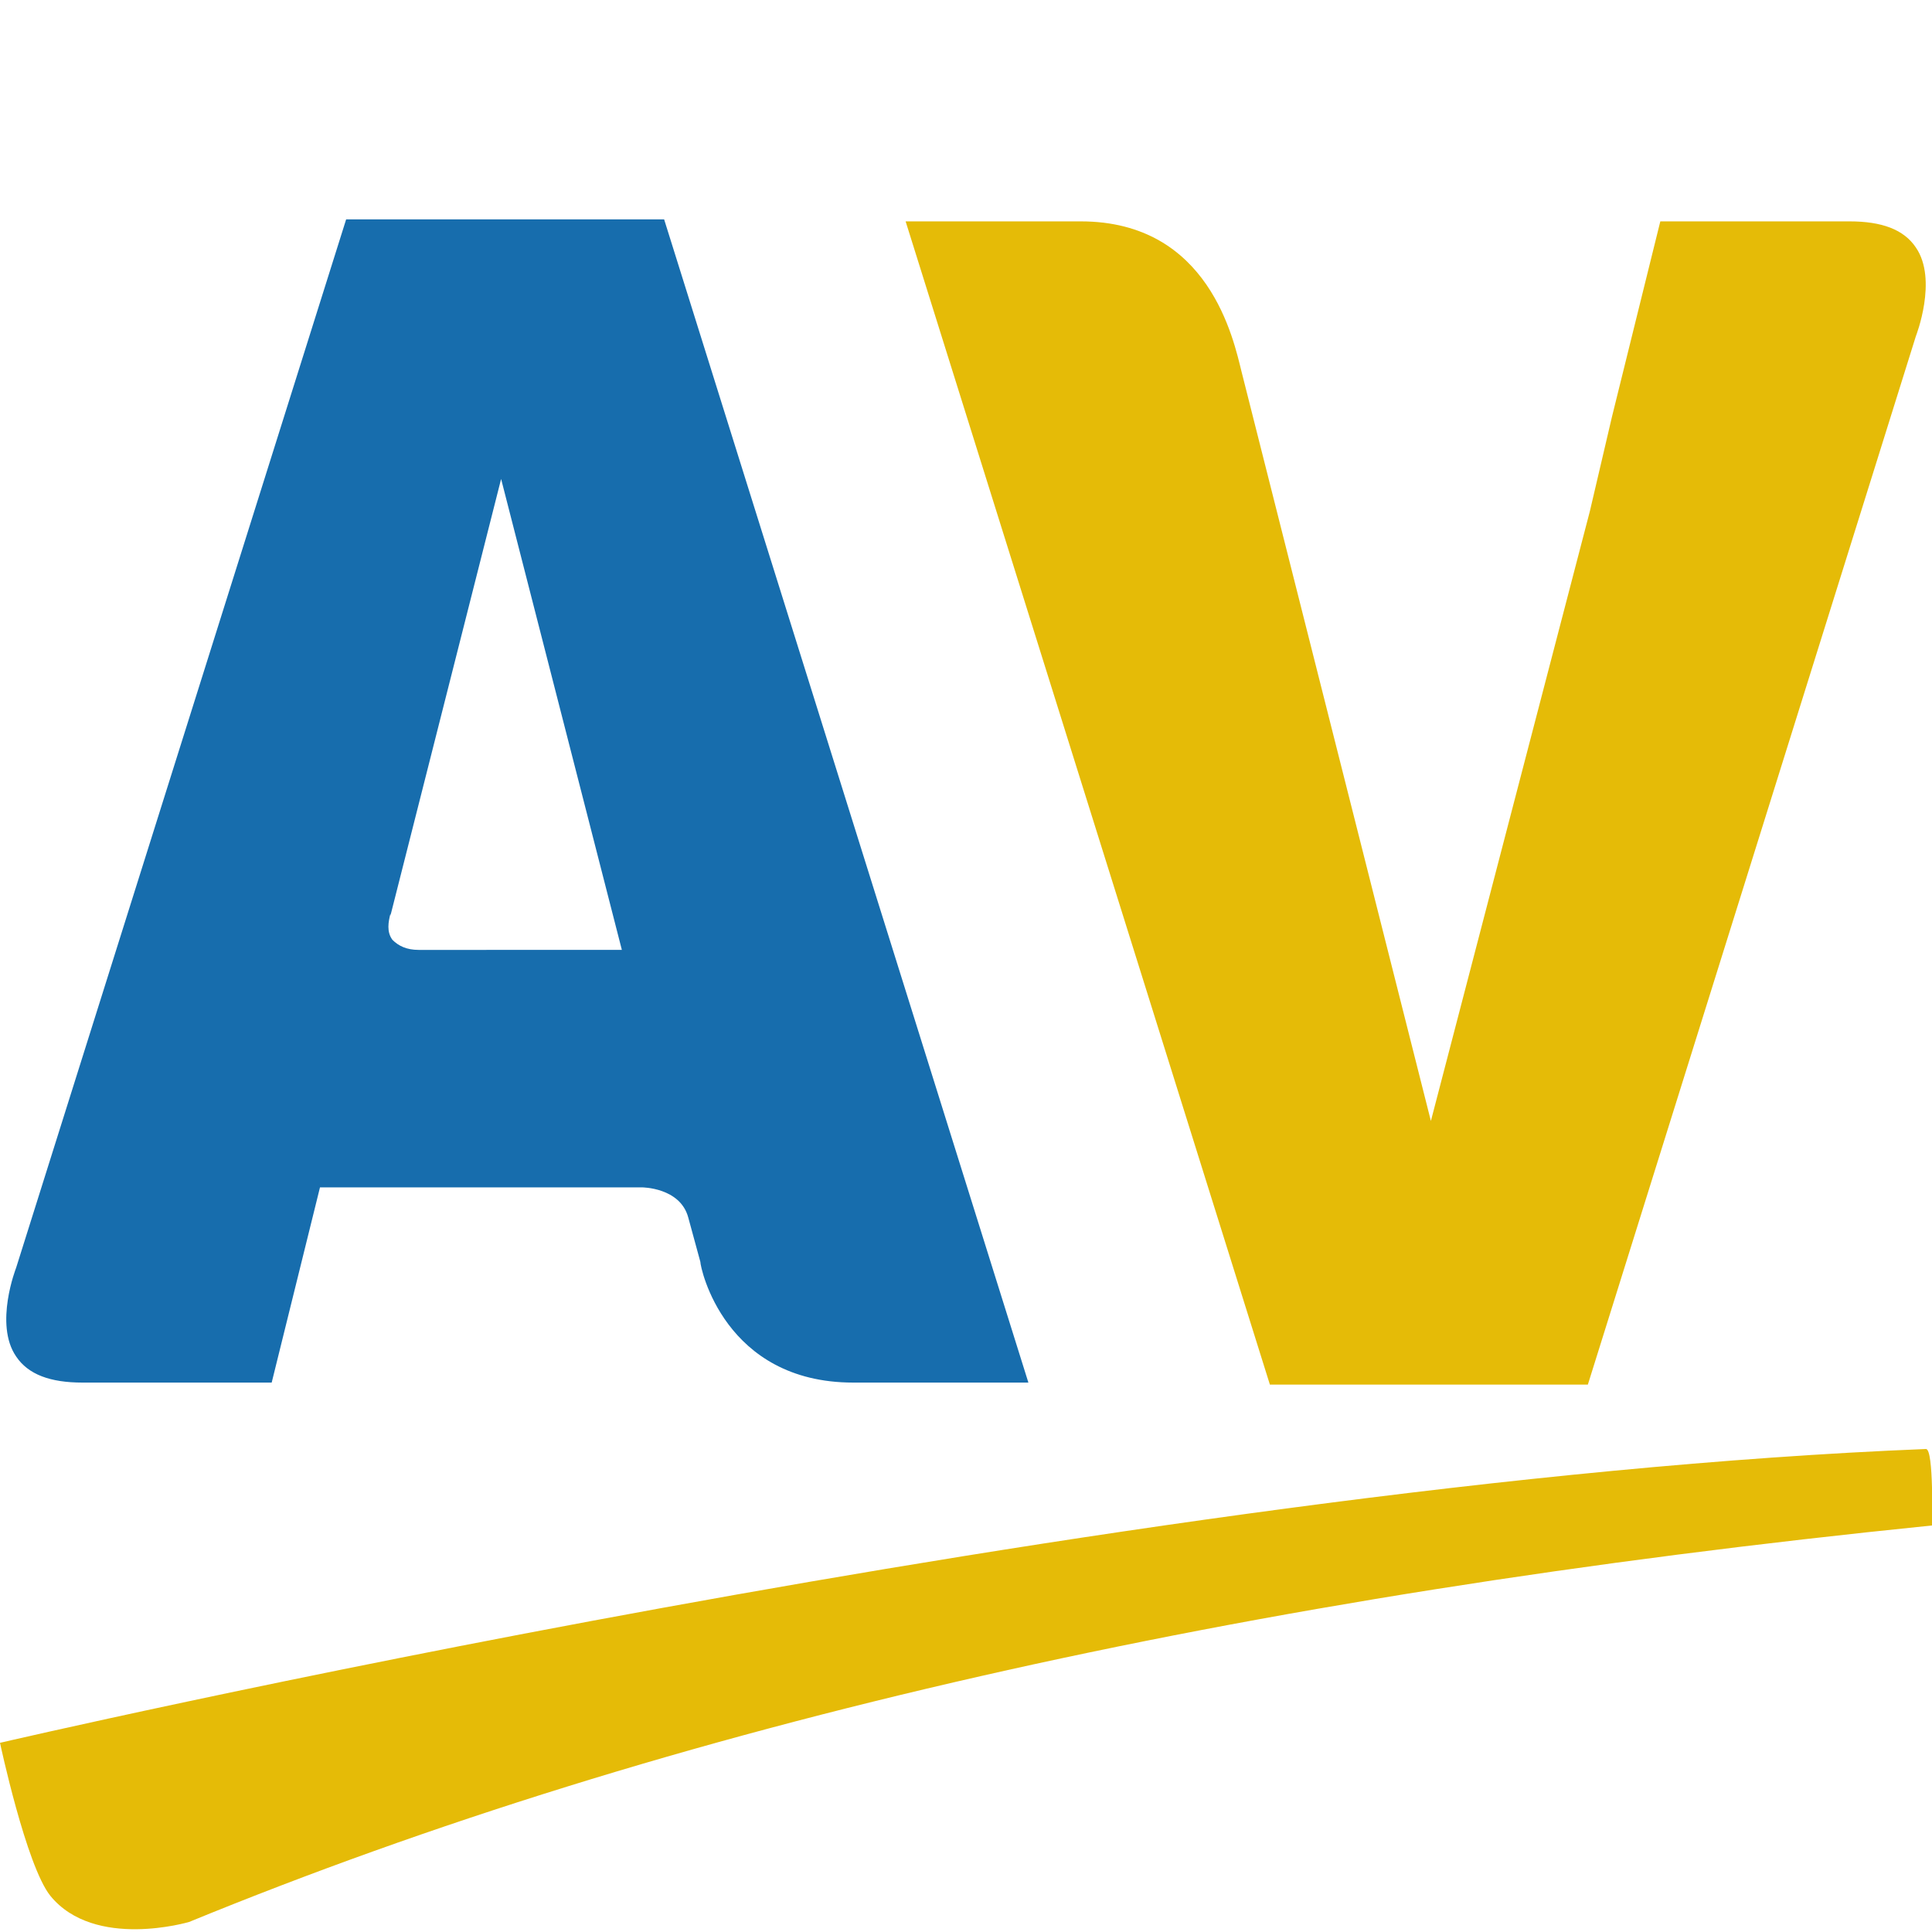
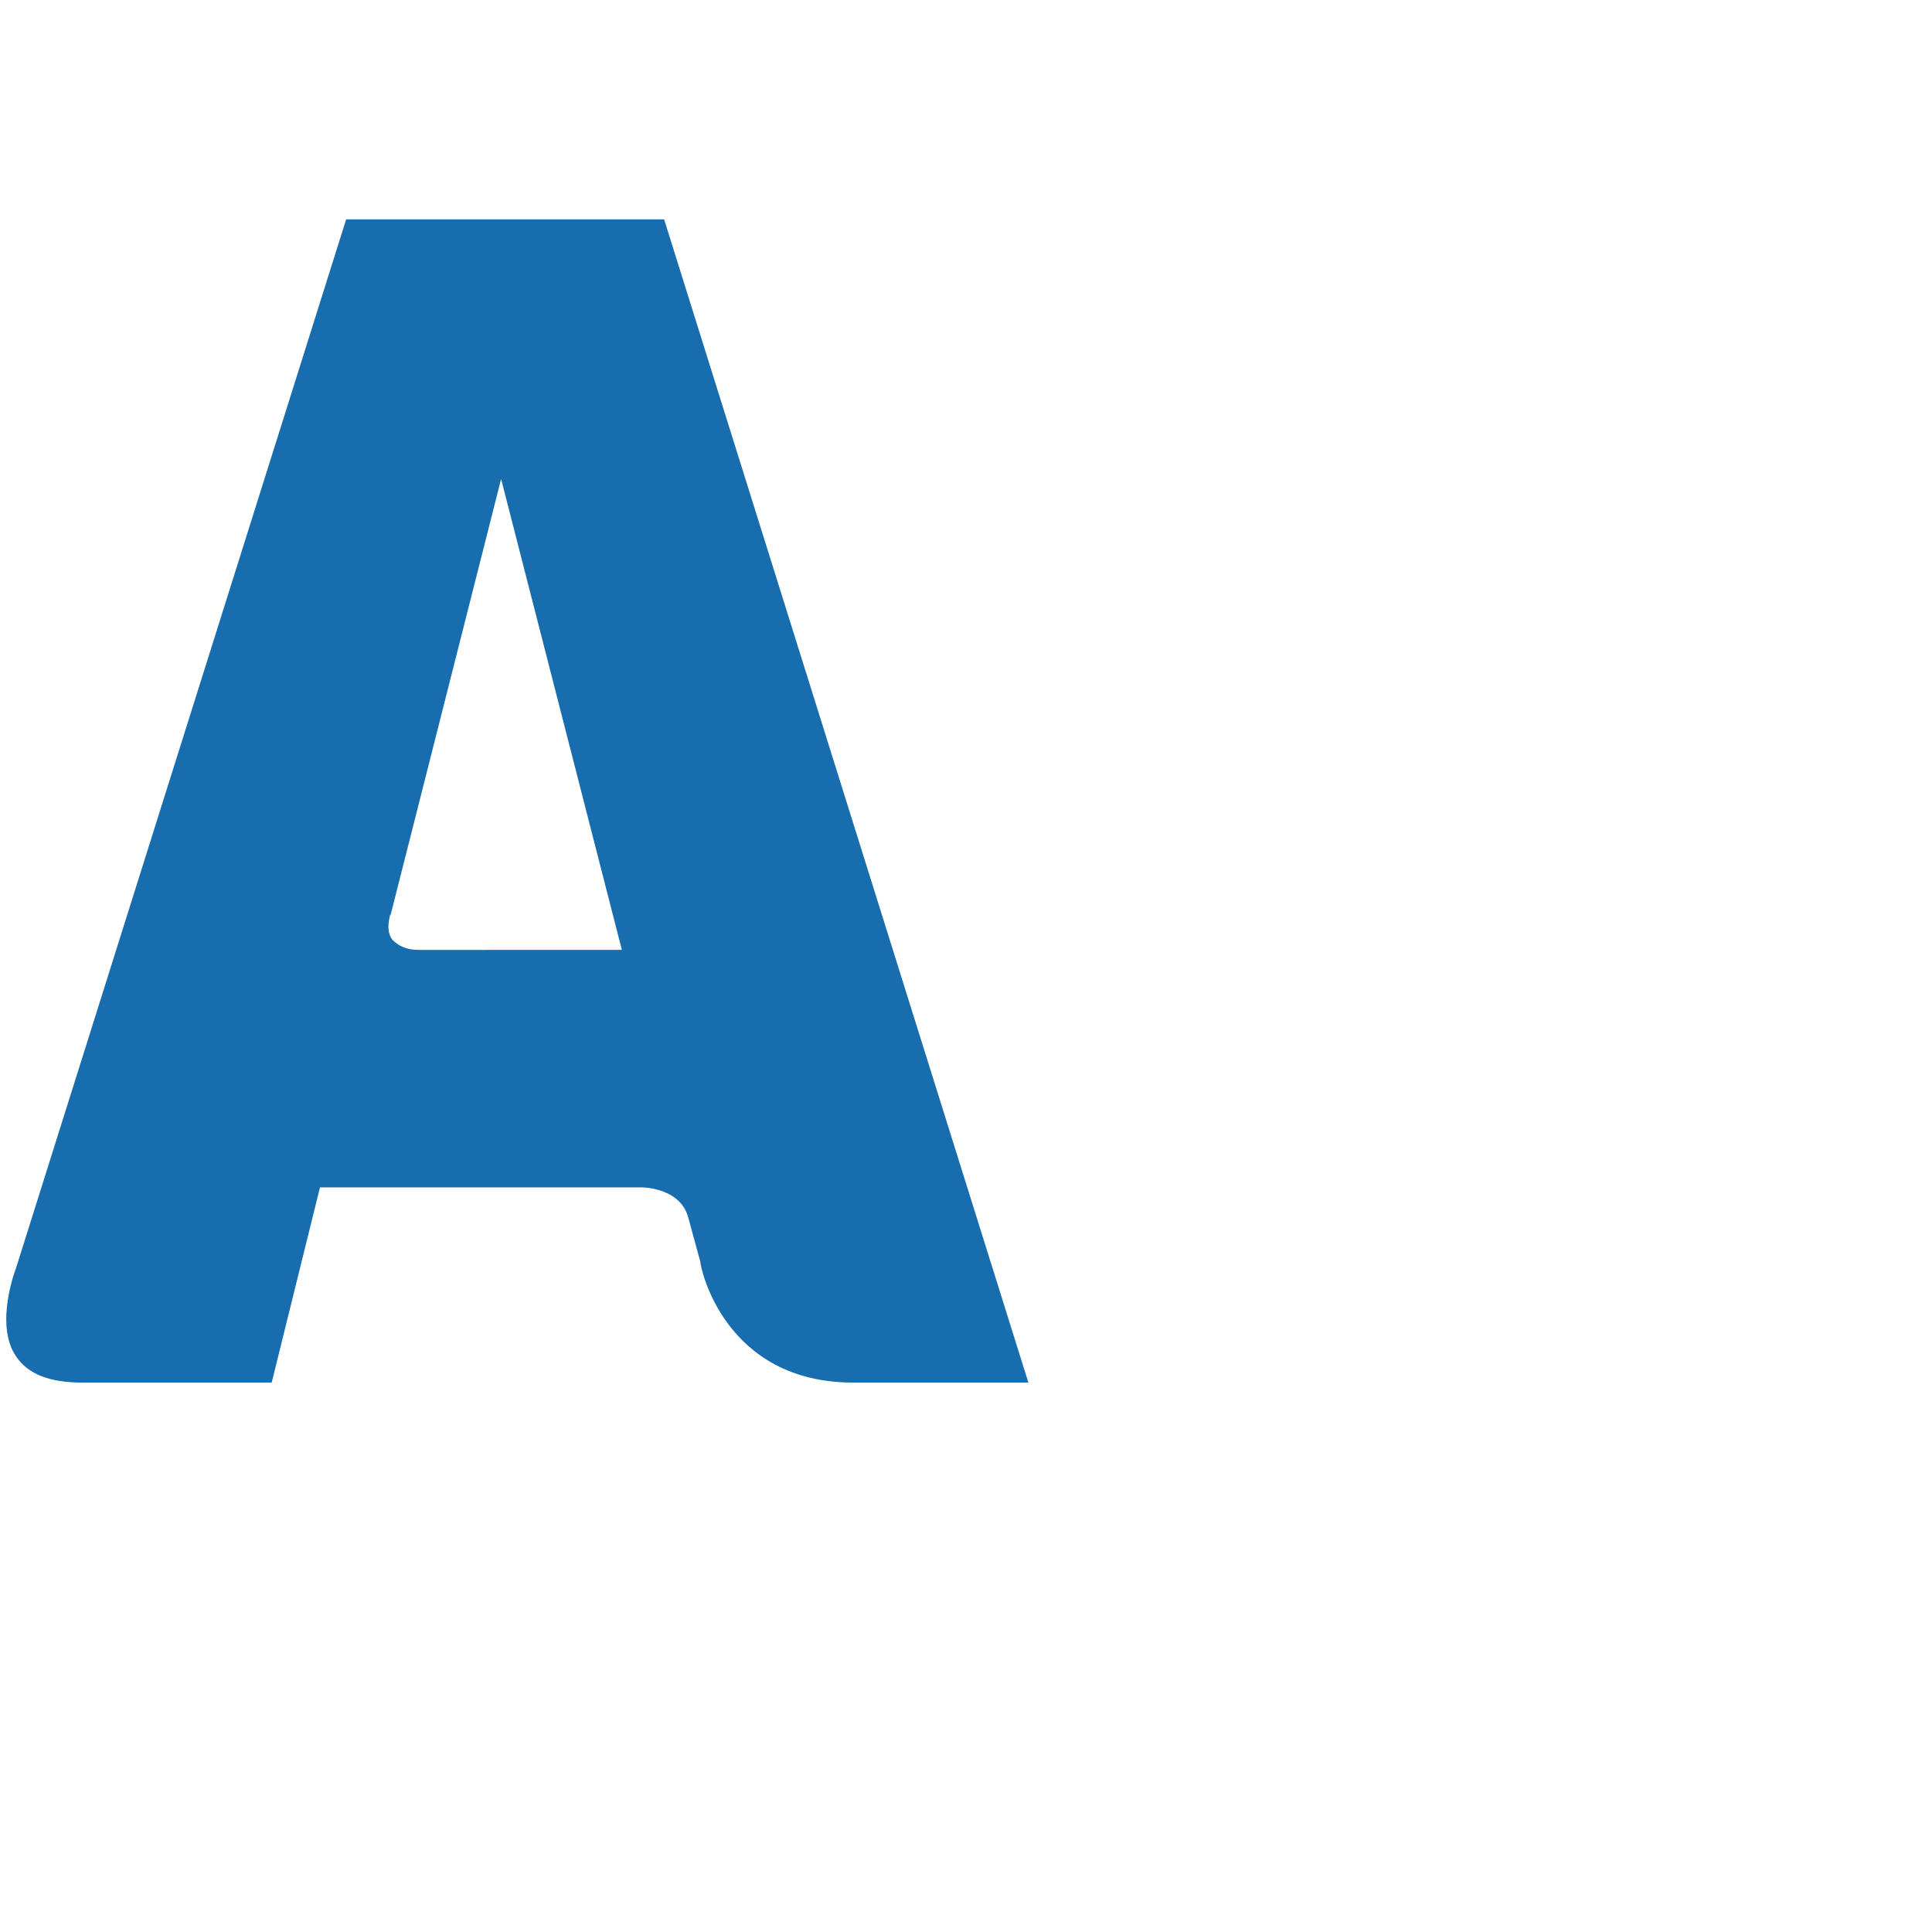
<svg xmlns="http://www.w3.org/2000/svg" data-bbox="0 10.9 96.011 84.963" viewBox="0 0 96 96" data-type="color">
  <g>
    <path d="M31.9 59s1.9 0 2.3 1.5l.6 2.2c0 .3 1.2 6 7.6 6h8.7L33 10.9H17.2L.8 63s-1.1 2.8 0 4.4c.6.9 1.7 1.3 3.3 1.3h9.4l2.4-9.7zM19.4 45.5l5.5-21.7 6 23.4H20.8c-.6 0-1-.2-1.3-.5-.3-.4-.2-.9-.1-1.3Z" fill="#176dad" data-color="1" />
-     <path d="M61.7 18.5c-.4-1.6-1.6-7.5-8-7.5H45l18.1 57.8h15.8l16.3-52.1s1.1-2.8 0-4.4c-.6-.9-1.7-1.3-3.3-1.3h-9.4l-2.4 9.7-1.1 4.7-7.9 30.3z" fill="#e5bb07" data-color="2" />
-     <path d="M96 75.8c-34.5 3.5-62.7 9.9-86.6 19.7 0 0-4.7 1.4-6.9-1.3C1.3 92.7 0 86.6 0 86.6s55.8-13 95.7-14.6c.4 0 .3 3.8.3 3.8" fill="#e5bb07" data-color="2" />
  </g>
</svg>